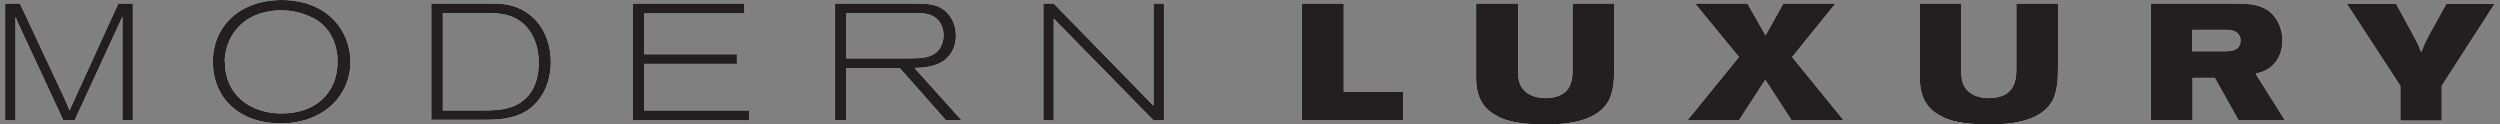
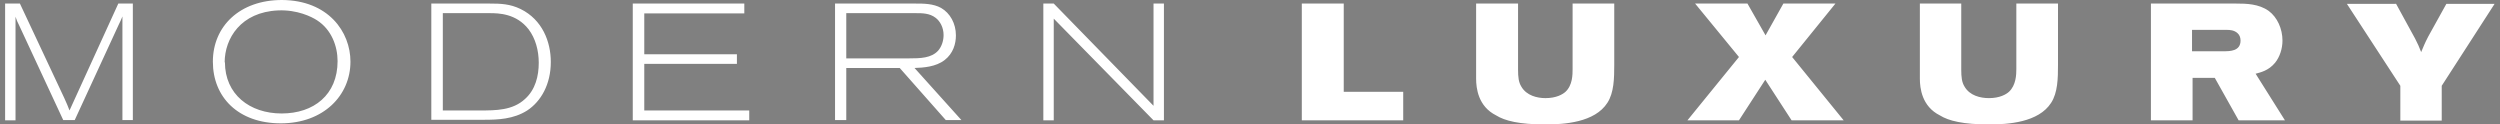
<svg xmlns="http://www.w3.org/2000/svg" fill="none" width="442" height="22" viewBox="0 0 442 22">
  <rect x="0" y="0" width="442" height="22" fill="#808080" stroke="none" />
  <g clip-path="url(#a)">
    <path fill="#fff" d="m3.52.63 7.85 16.718c.485 1.018.582 1.357.92 2.18L20.917.63h2.569v20.595h-1.842V2.908c-.242.581-.29.726-.63 1.405l-7.802 16.912h-2.035L3.374 4.458c-.339-.678-.387-.775-.63-1.502v18.317H.904V.63H3.52ZM61.96 10.903c0 5.96-4.748 10.903-12.308 10.903s-12.017-4.652-12.017-10.903S42.384 0 49.846 0c8.19.048 12.115 5.621 12.115 10.903ZM39.768 11c0 5.67 4.361 9.062 10.03 9.062 5.67 0 9.886-3.296 9.886-9.256 0-2.617-1.066-5.573-3.634-7.22-.97-.63-3.49-1.89-6.881-1.745-6.59.291-9.45 4.943-9.45 9.208M76.256.63h10.321c1.89 0 3.586.048 5.476.97 3.828 1.889 5.33 5.766 5.33 9.352 0 3.973-1.744 6.978-4.167 8.577-2.423 1.55-5.233 1.647-7.608 1.647h-9.352V.63Zm2.035 18.899h6.59c2.762 0 5.767 0 7.947-2.036 1.842-1.647 2.423-4.07 2.423-6.396 0-2.18-.581-4.313-1.793-5.912-2.18-2.81-5.33-2.859-6.88-2.859H78.29v17.203ZM111.872.63h19.722v1.744h-17.687v7.22h16.379v1.697h-16.379v8.238h18.559v1.744h-20.594V.63ZM161.881.63c1.406 0 3.102 0 4.507.775 1.599.921 2.617 2.762 2.617 4.846 0 1.502-.485 3.198-1.987 4.361-1.551 1.212-3.78 1.357-5.331 1.406l8.287 9.207h-2.762l-8.141-9.207h-9.45v9.207h-1.986V.63h14.246Zm-12.26 9.692h11.049c2.083 0 3.973-.049 5.185-1.357.678-.776.969-1.842.969-2.762 0-1.357-.63-2.472-1.405-3.053-1.066-.824-2.375-.824-3.489-.824h-12.309v7.996ZM205.783.63v20.643h-1.841L186.303 3.295v17.978h-1.841V.63h1.841l17.639 18.075V.63h1.841ZM237.573.63v15.603h10.515v5.04h-17.929V.63h7.414ZM261.026.63h7.366v11.678c0 1.309.097 2.23.581 3.005.921 1.599 2.811 2.035 4.264 2.035 1.939 0 3.053-.678 3.538-1.114 1.26-1.164 1.26-3.053 1.26-4.023V.63h7.365v10.806c0 2.423-.048 4.943-1.211 6.736C281.96 21.66 276.533 22 273.237 22c-4.603 0-7.171-.63-8.722-1.6-3.198-1.598-3.537-4.845-3.537-6.492V.63h.048ZM299.695.63h9.256l3.198 5.621 3.15-5.621h9.207l-7.656 9.45 9.11 11.193h-9.207l-4.652-7.172-4.652 7.172h-9.11l9.11-11.194L299.695.63ZM339.384.63h7.365v11.678c0 1.309.097 2.23.582 3.005.921 1.599 2.81 2.035 4.313 2.035 1.938 0 3.052-.678 3.537-1.114 1.26-1.164 1.308-3.053 1.308-4.023V.63h7.366v10.806c0 2.423-.048 4.943-1.211 6.736C360.415 21.66 354.987 22 351.692 22c-4.603 0-7.172-.63-8.722-1.6-3.199-1.598-3.538-4.845-3.538-6.492V.63h-.048ZM380.185.63h15.167c1.793 0 4.022.048 5.767 1.308 1.502 1.115 2.423 3.15 2.423 5.234 0 1.454-.485 2.907-1.308 3.925-1.163 1.405-2.569 1.696-3.441 1.938l5.185 8.238h-8.189l-4.216-7.51h-3.925v7.51h-7.366V.63h-.097Zm7.414 8.432h5.524c1.115 0 3.005 0 3.005-1.89 0-.485-.146-.97-.533-1.309-.582-.533-1.357-.581-1.89-.581h-6.154v3.78h.048ZM423.603.63l3.392 6.203c.533 1.066.63 1.26 1.066 2.374.485-1.114.582-1.454 1.26-2.762l3.198-5.767h8.529l-9.352 14.49v6.154h-7.317v-6.155L414.929.678h8.626l.048-.048Z" />
-     <path fill="#231F20" d="m3.52.63 7.85 16.718c.485 1.018.582 1.357.92 2.18L20.917.63h2.569v20.595h-1.842V2.908c-.242.581-.29.726-.63 1.405l-7.802 16.912h-2.035L3.374 4.458c-.339-.678-.387-.775-.63-1.502v18.317H.904V.63H3.52ZM61.96 10.903c0 5.96-4.748 10.903-12.308 10.903s-12.017-4.652-12.017-10.903S42.384 0 49.846 0c8.19.048 12.115 5.621 12.115 10.903ZM39.768 11c0 5.67 4.361 9.062 10.03 9.062 5.67 0 9.886-3.296 9.886-9.256 0-2.617-1.066-5.573-3.634-7.22-.97-.63-3.49-1.89-6.881-1.745-6.59.291-9.45 4.943-9.45 9.208M76.256.63h10.321c1.89 0 3.586.048 5.476.97 3.828 1.889 5.33 5.766 5.33 9.352 0 3.973-1.744 6.978-4.167 8.577-2.423 1.55-5.233 1.647-7.608 1.647h-9.352V.63Zm2.035 18.899h6.59c2.762 0 5.767 0 7.947-2.036 1.842-1.647 2.423-4.07 2.423-6.396 0-2.18-.581-4.313-1.793-5.912-2.18-2.81-5.33-2.859-6.88-2.859H78.29v17.203ZM111.872.63h19.722v1.744h-17.687v7.22h16.379v1.697h-16.379v8.238h18.559v1.744h-20.594V.63ZM161.881.63c1.406 0 3.102 0 4.507.775 1.599.921 2.617 2.762 2.617 4.846 0 1.502-.485 3.198-1.987 4.361-1.551 1.212-3.78 1.357-5.331 1.406l8.287 9.207h-2.762l-8.141-9.207h-9.45v9.207h-1.986V.63h14.246Zm-12.26 9.692h11.049c2.083 0 3.973-.049 5.185-1.357.678-.776.969-1.842.969-2.762 0-1.357-.63-2.472-1.405-3.053-1.066-.824-2.375-.824-3.489-.824h-12.309v7.996ZM205.783.63v20.643h-1.841L186.303 3.295v17.978h-1.841V.63h1.841l17.639 18.075V.63h1.841ZM237.573.63v15.603h10.515v5.04h-17.929V.63h7.414ZM261.026.63h7.366v11.678c0 1.309.097 2.23.581 3.005.921 1.599 2.811 2.035 4.264 2.035 1.939 0 3.053-.678 3.538-1.114 1.26-1.164 1.26-3.053 1.26-4.023V.63h7.365v10.806c0 2.423-.048 4.943-1.211 6.736C281.96 21.66 276.533 22 273.237 22c-4.603 0-7.171-.63-8.722-1.6-3.198-1.598-3.537-4.845-3.537-6.492V.63h.048ZM299.695.63h9.256l3.198 5.621 3.15-5.621h9.207l-7.656 9.45 9.11 11.193h-9.207l-4.652-7.172-4.652 7.172h-9.11l9.11-11.194L299.695.63ZM339.384.63h7.365v11.678c0 1.309.097 2.23.582 3.005.921 1.599 2.81 2.035 4.313 2.035 1.938 0 3.052-.678 3.537-1.114 1.26-1.164 1.308-3.053 1.308-4.023V.63h7.366v10.806c0 2.423-.048 4.943-1.211 6.736C360.415 21.66 354.987 22 351.692 22c-4.603 0-7.172-.63-8.722-1.6-3.199-1.598-3.538-4.845-3.538-6.492V.63h-.048ZM380.185.63h15.167c1.793 0 4.022.048 5.767 1.308 1.502 1.115 2.423 3.15 2.423 5.234 0 1.454-.485 2.907-1.308 3.925-1.163 1.405-2.569 1.696-3.441 1.938l5.185 8.238h-8.189l-4.216-7.51h-3.925v7.51h-7.366V.63h-.097Zm7.414 8.432h5.524c1.115 0 3.005 0 3.005-1.89 0-.485-.146-.97-.533-1.309-.582-.533-1.357-.581-1.89-.581h-6.154v3.78h.048ZM423.603.63l3.392 6.203c.533 1.066.63 1.26 1.066 2.374.485-1.114.582-1.454 1.26-2.762l3.198-5.767h8.529l-9.352 14.49v6.154h-7.317v-6.155L414.929.678h8.626l.048-.048Z" />
  </g>
  <defs>
    <clipPath id="a">
      <path fill="#fff" d="M.903 0h440.194v22H.903z" />
    </clipPath>
  </defs>
</svg>